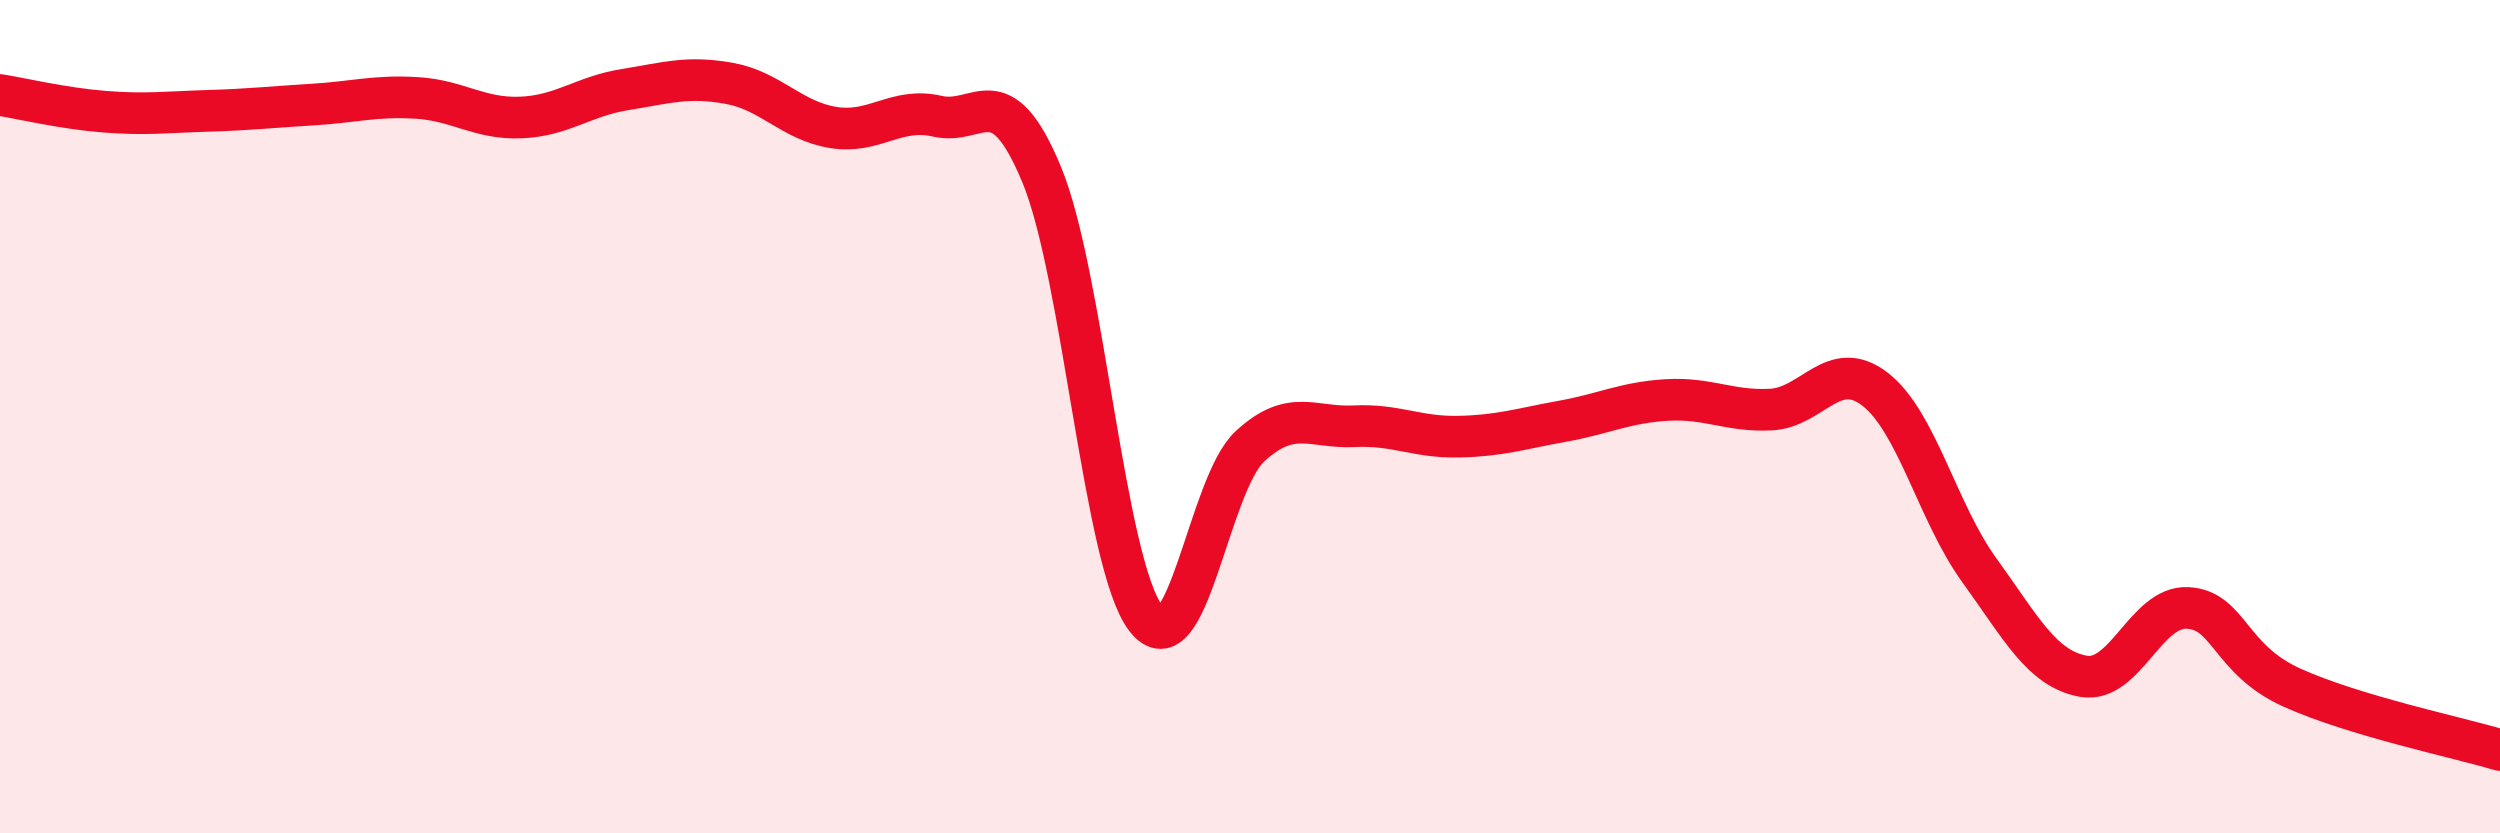
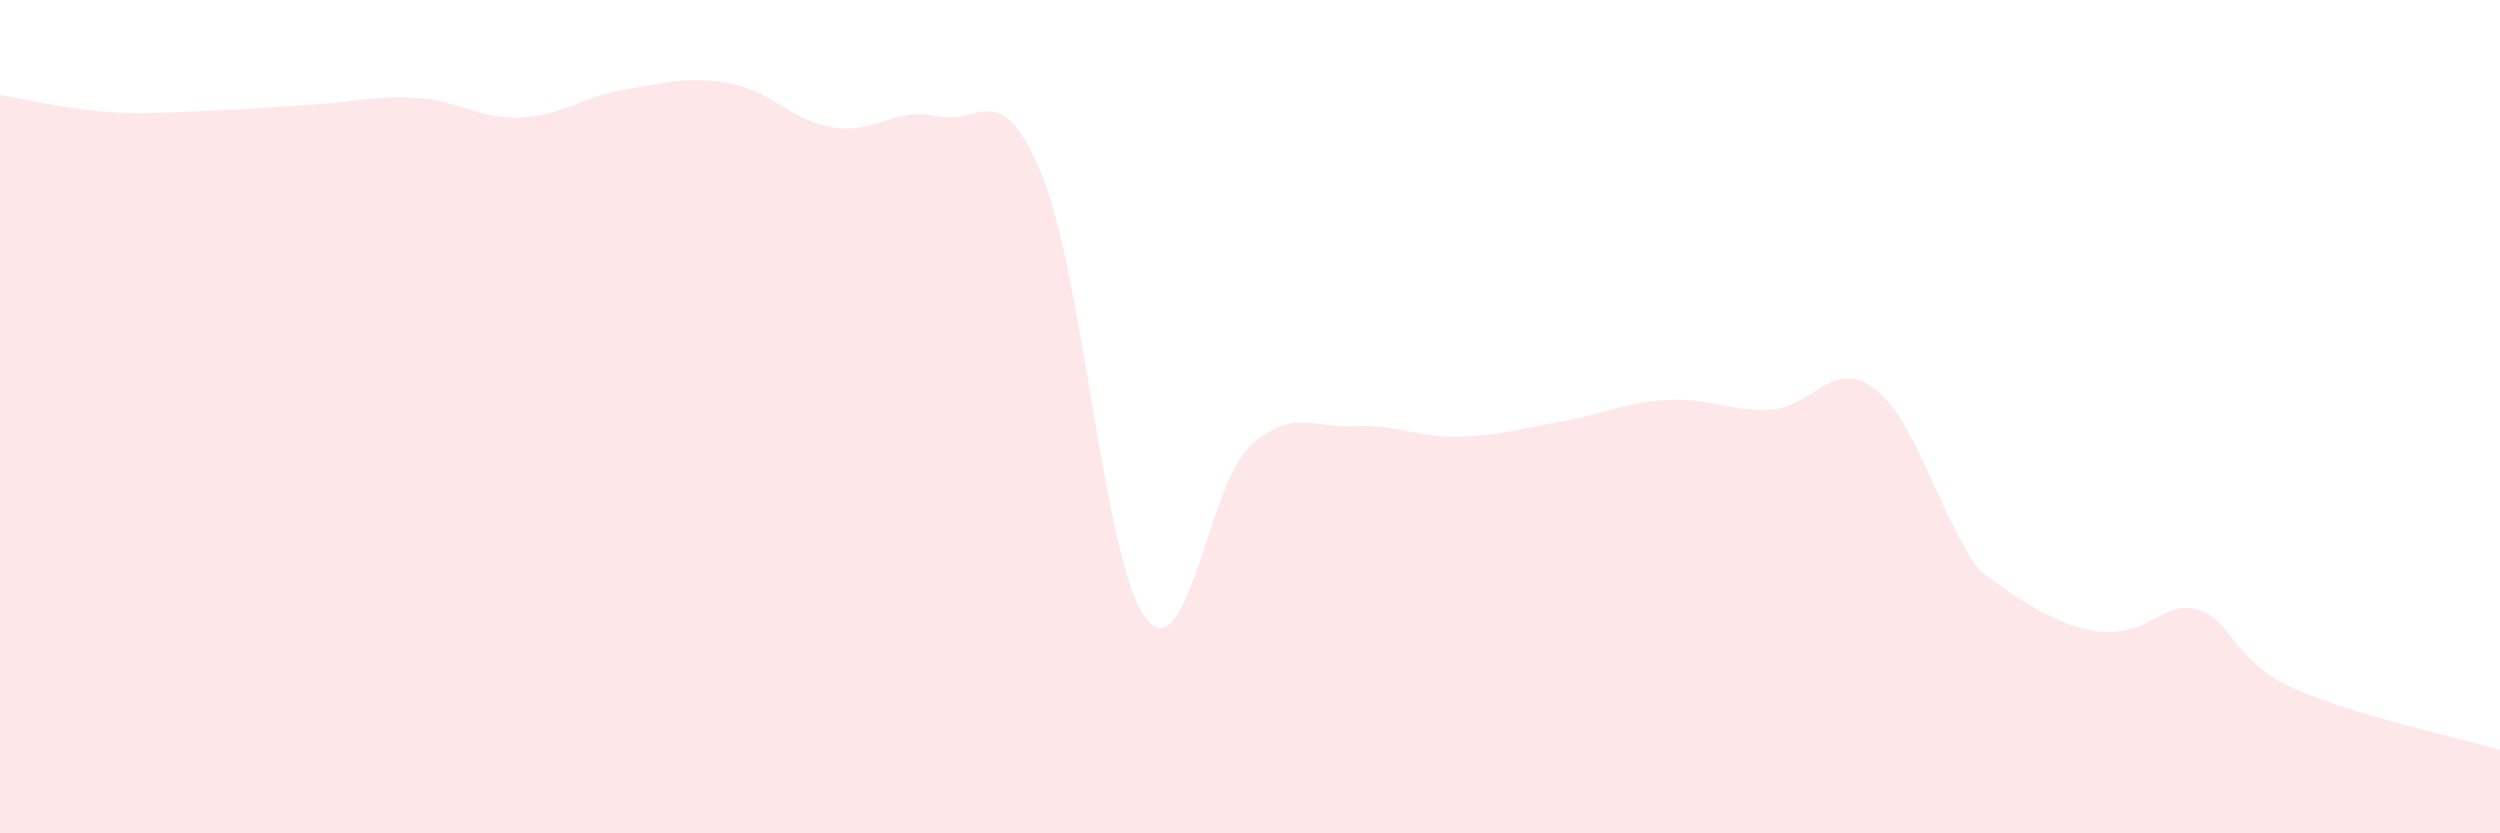
<svg xmlns="http://www.w3.org/2000/svg" width="60" height="20" viewBox="0 0 60 20">
-   <path d="M 0,2.28 C 0.5,2.36 1.5,2.6 2.5,2.68 C 3.5,2.76 4,2.69 5,2.66 C 6,2.63 6.5,2.57 7.5,2.51 C 8.5,2.45 9,2.29 10,2.35 C 11,2.41 11.5,2.86 12.5,2.82 C 13.5,2.78 14,2.31 15,2.15 C 16,1.99 16.5,1.82 17.5,2 C 18.5,2.18 19,2.9 20,3.06 C 21,3.22 21.5,2.56 22.5,2.79 C 23.5,3.02 24,1.78 25,4.19 C 26,6.6 26.5,13.54 27.5,14.84 C 28.5,16.14 29,11.63 30,10.71 C 31,9.79 31.5,10.28 32.5,10.23 C 33.5,10.18 34,10.5 35,10.48 C 36,10.46 36.5,10.29 37.5,10.11 C 38.5,9.93 39,9.66 40,9.6 C 41,9.54 41.5,9.88 42.5,9.83 C 43.5,9.78 44,8.57 45,9.34 C 46,10.11 46.5,12.3 47.5,13.68 C 48.5,15.06 49,16.05 50,16.23 C 51,16.41 51.5,14.54 52.5,14.59 C 53.5,14.64 53.5,15.82 55,16.5 C 56.5,17.18 59,17.7 60,18L60 20L0 20Z" fill="#EB0A25" opacity="0.1" stroke-linecap="round" stroke-linejoin="round" />
-   <path d="M 0,2.28 C 0.5,2.36 1.5,2.6 2.5,2.68 C 3.5,2.76 4,2.69 5,2.66 C 6,2.63 6.5,2.57 7.5,2.51 C 8.5,2.45 9,2.29 10,2.35 C 11,2.41 11.5,2.86 12.5,2.82 C 13.5,2.78 14,2.31 15,2.15 C 16,1.99 16.5,1.82 17.5,2 C 18.5,2.18 19,2.9 20,3.06 C 21,3.22 21.5,2.56 22.5,2.79 C 23.5,3.02 24,1.78 25,4.19 C 26,6.6 26.5,13.54 27.5,14.84 C 28.5,16.14 29,11.63 30,10.71 C 31,9.79 31.5,10.28 32.5,10.23 C 33.5,10.18 34,10.5 35,10.48 C 36,10.46 36.5,10.29 37.5,10.11 C 38.5,9.93 39,9.66 40,9.6 C 41,9.54 41.5,9.88 42.5,9.83 C 43.5,9.78 44,8.57 45,9.34 C 46,10.11 46.5,12.3 47.5,13.68 C 48.5,15.06 49,16.05 50,16.23 C 51,16.41 51.5,14.54 52.5,14.59 C 53.5,14.64 53.5,15.82 55,16.5 C 56.5,17.18 59,17.7 60,18" stroke="#EB0A25" stroke-width="1" fill="none" stroke-linecap="round" stroke-linejoin="round" />
+   <path d="M 0,2.28 C 0.5,2.36 1.5,2.6 2.5,2.68 C 3.5,2.76 4,2.69 5,2.66 C 6,2.63 6.5,2.57 7.5,2.51 C 8.5,2.45 9,2.29 10,2.35 C 11,2.41 11.5,2.86 12.5,2.82 C 13.5,2.78 14,2.31 15,2.15 C 16,1.99 16.5,1.82 17.5,2 C 18.5,2.18 19,2.9 20,3.06 C 21,3.22 21.5,2.56 22.5,2.79 C 23.5,3.02 24,1.78 25,4.19 C 26,6.6 26.5,13.54 27.5,14.84 C 28.5,16.14 29,11.63 30,10.71 C 31,9.79 31.5,10.28 32.5,10.23 C 33.5,10.18 34,10.5 35,10.48 C 36,10.46 36.5,10.29 37.5,10.11 C 38.5,9.93 39,9.66 40,9.6 C 41,9.54 41.5,9.88 42.5,9.83 C 43.5,9.78 44,8.57 45,9.34 C 46,10.11 46.5,12.3 47.5,13.68 C 51,16.41 51.5,14.54 52.5,14.59 C 53.5,14.64 53.5,15.82 55,16.5 C 56.5,17.18 59,17.7 60,18L60 20L0 20Z" fill="#EB0A25" opacity="0.1" stroke-linecap="round" stroke-linejoin="round" />
</svg>